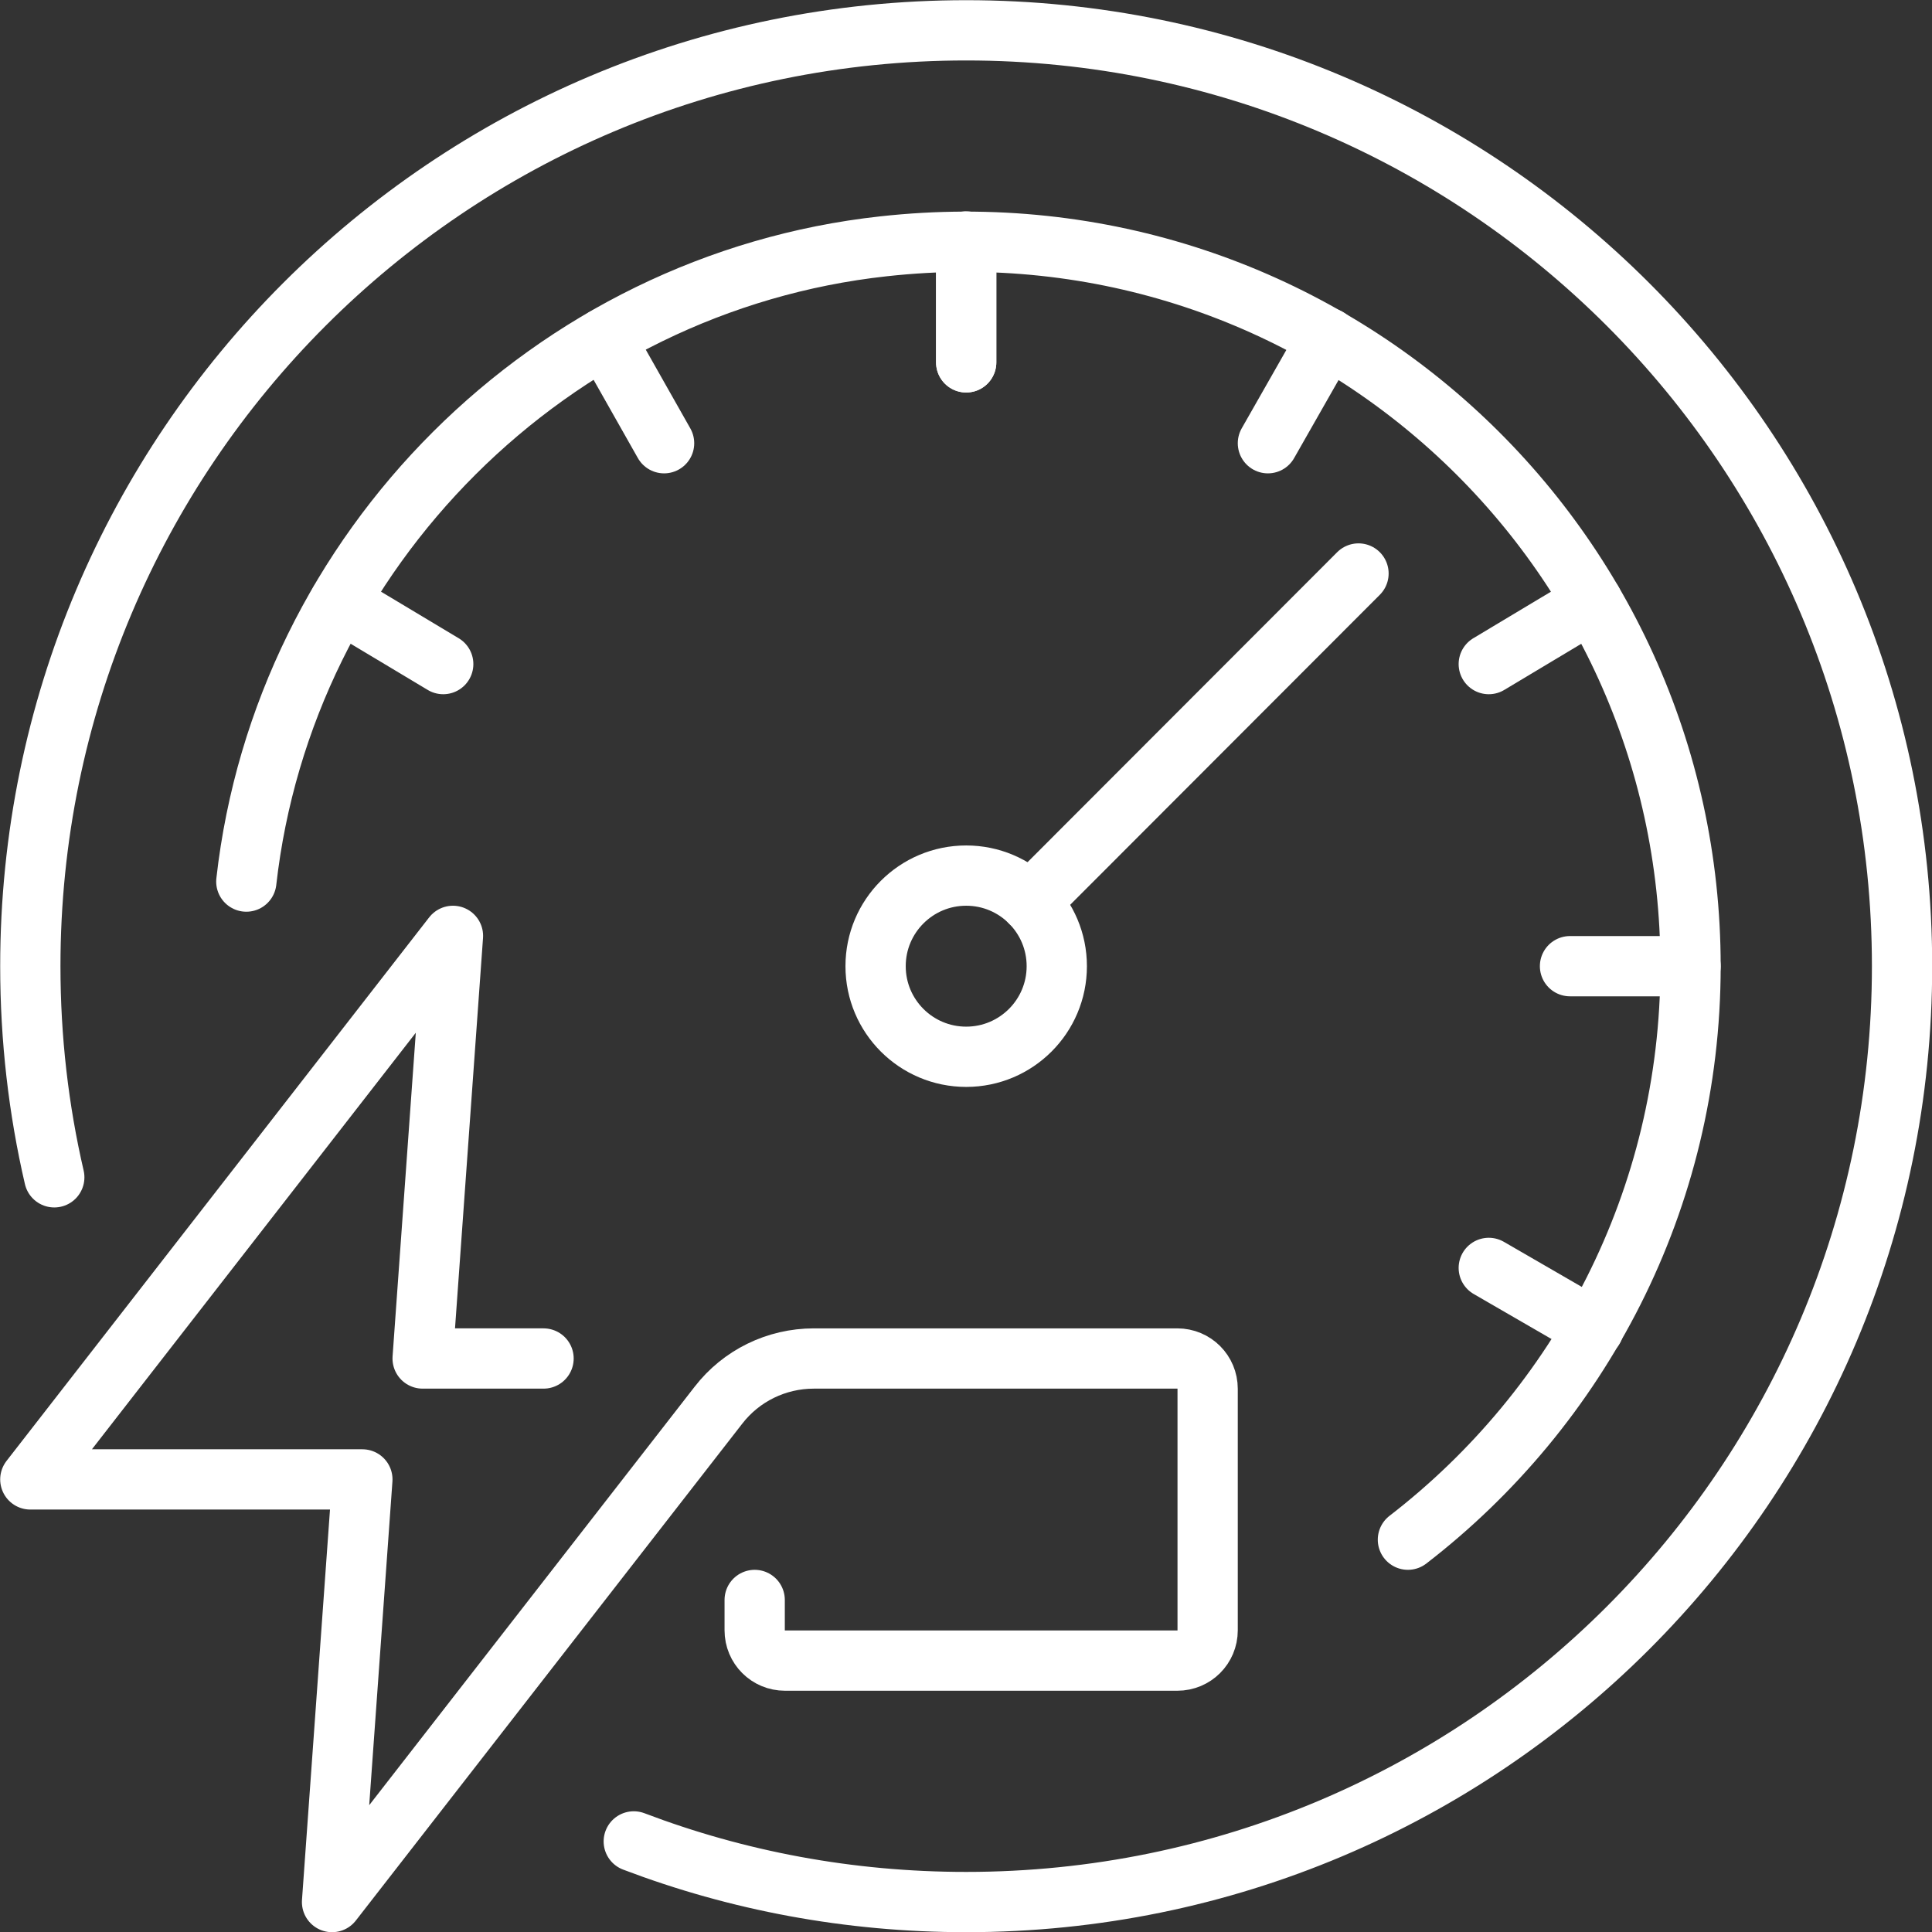
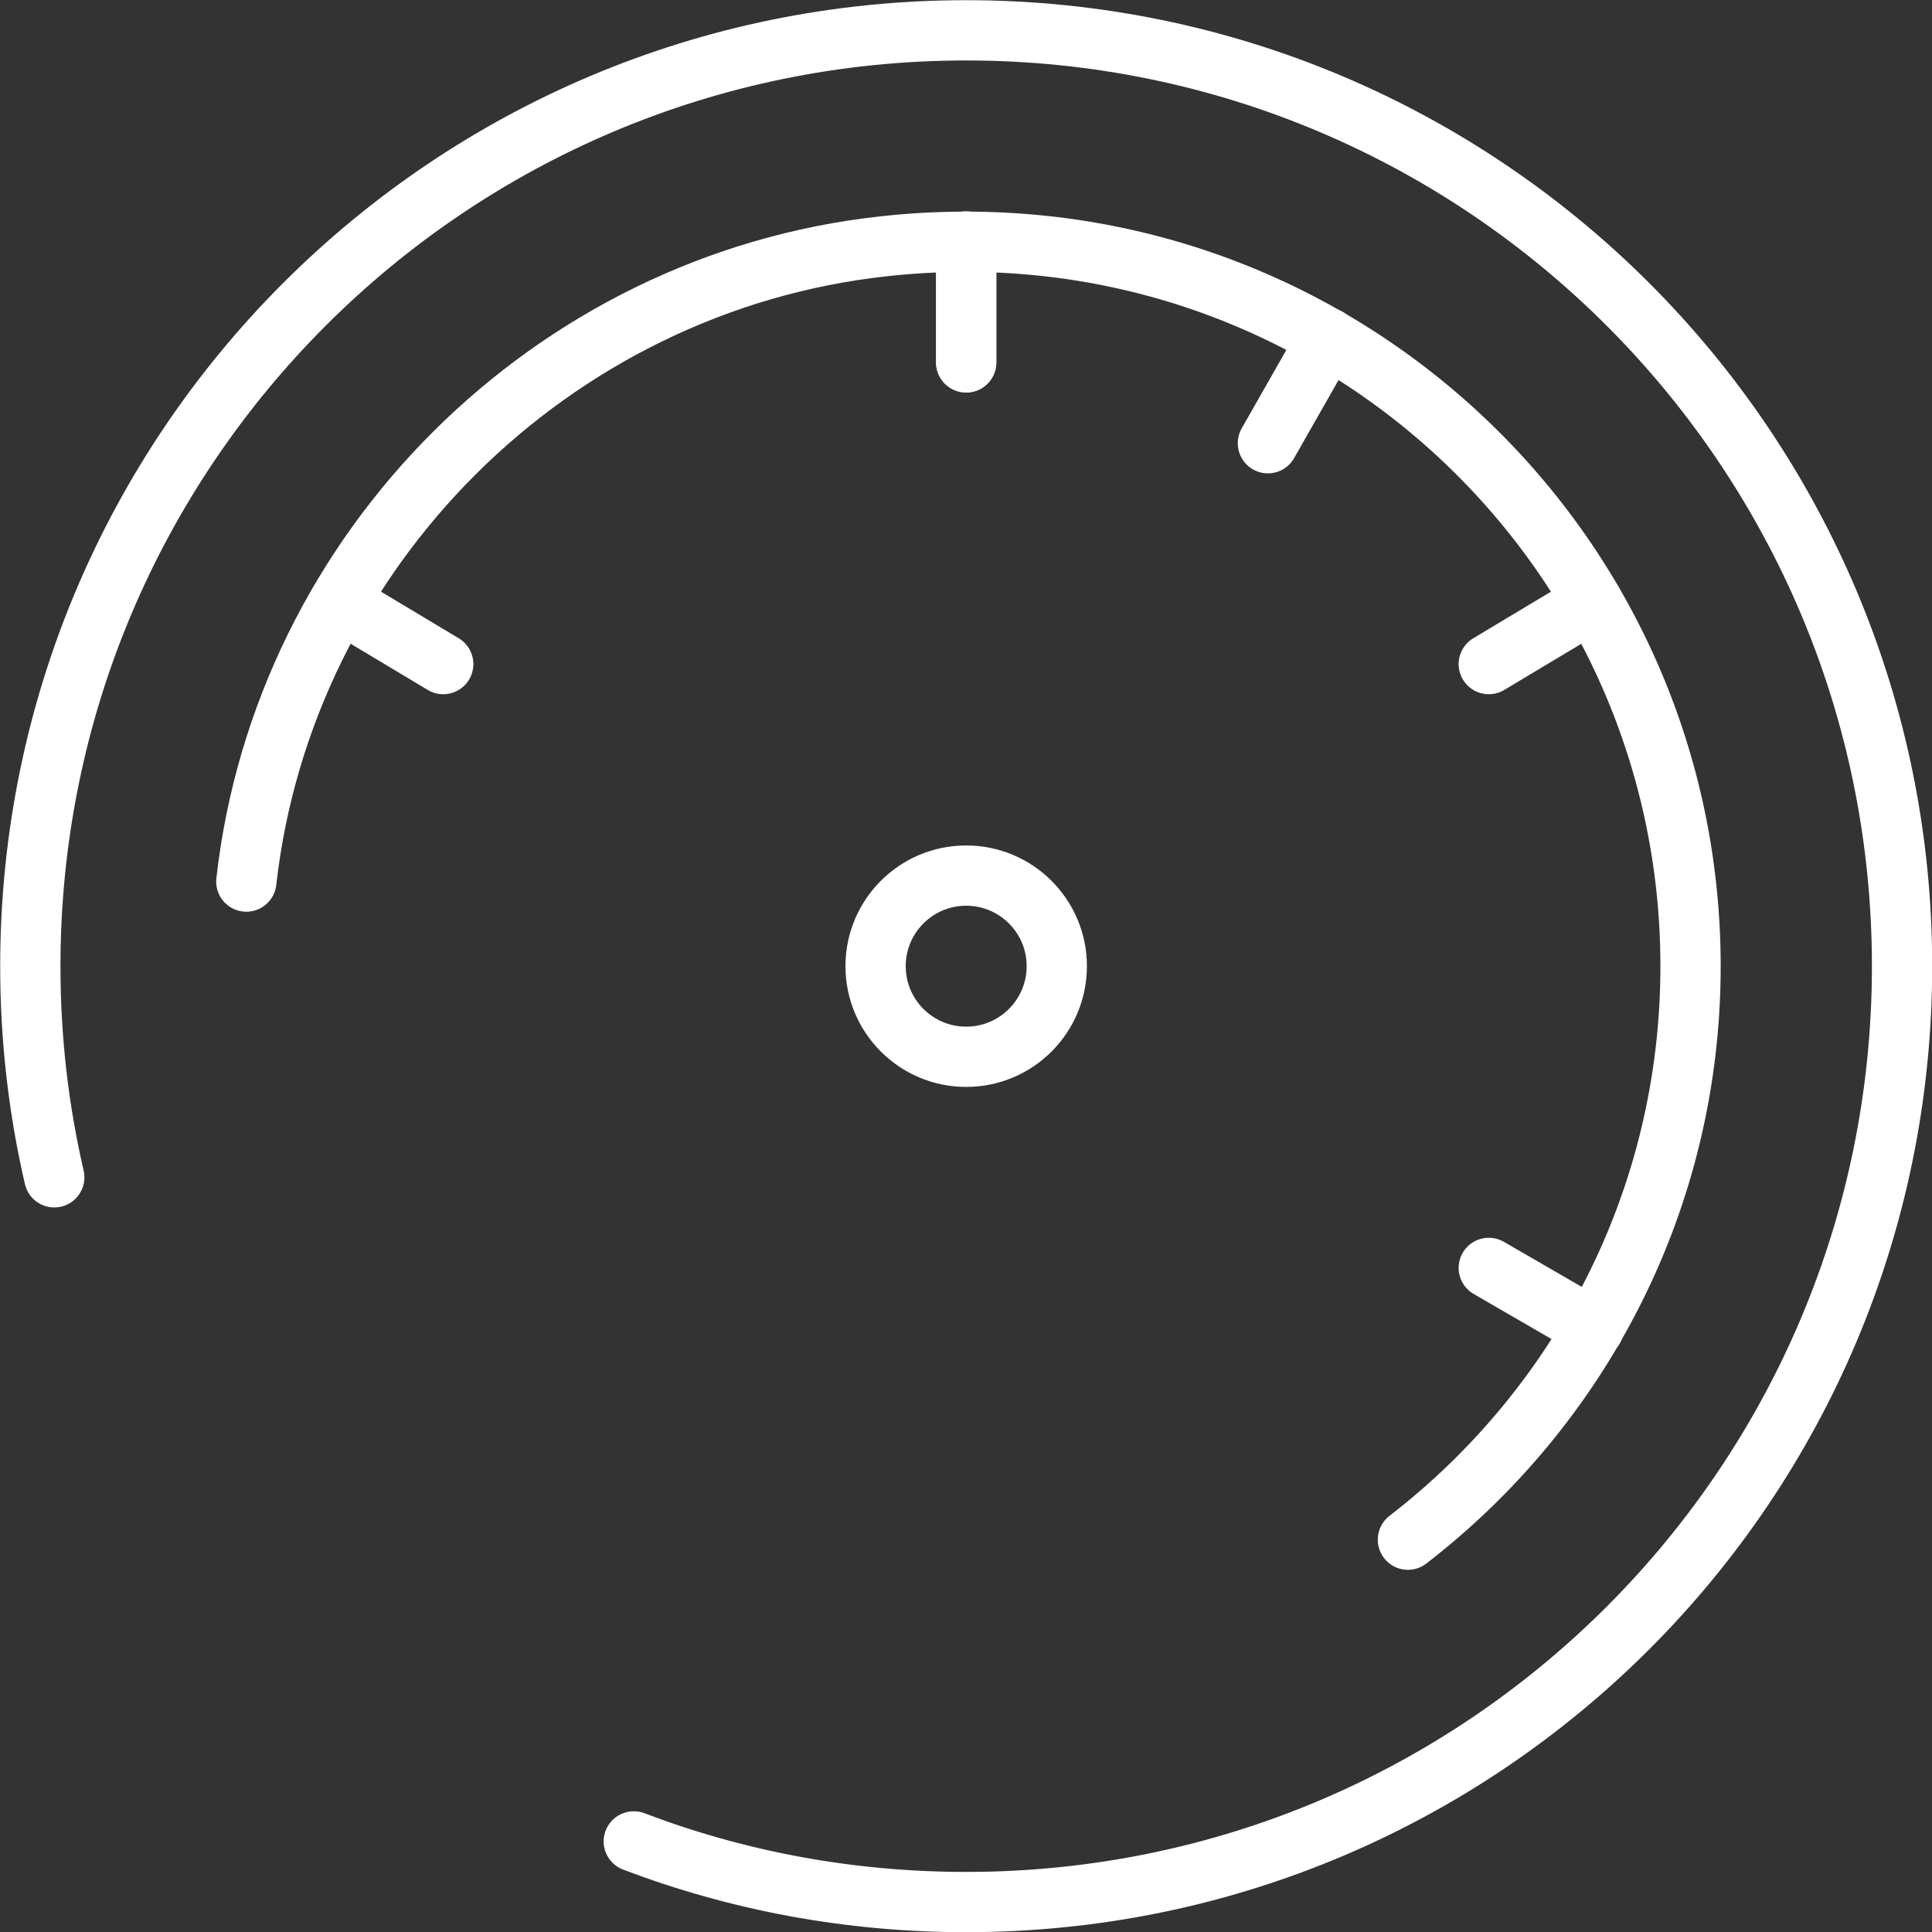
<svg xmlns="http://www.w3.org/2000/svg" id="Layer_2" viewBox="0 0 51.61 51.61">
  <rect x="0" y="0" width="51.61" height="51.61" fill="#333333" stroke="none" />
  <defs>
    <style>.cls-1{fill:none;stroke:#fff;stroke-linecap:round;stroke-linejoin:round;stroke-width:1.61px;}</style>
  </defs>
  <g id="Capa_1">
    <g id="dashboarding_monitoring_energy">
      <path class="cls-1" d="m1.45,31.45c-.42-1.81-.64-3.7-.64-5.64C.81,12,12,.81,25.81.81s25,11.19,25,25-11.19,25-25,25c-3.13,0-6.12-.57-8.88-1.62" />
      <path class="cls-1" d="m37.61,41.13c4.59-3.54,7.55-9.08,7.55-15.32,0-11.42-9.88-20.52-21.56-19.23C14.73,7.55,7.58,14.68,6.58,23.55" />
      <line class="cls-1" x1="25.81" y1="7.26" x2="25.81" y2="9.68" />
-       <line class="cls-1" x1="41.94" y1="25.81" x2="45.16" y2="25.81" />
      <line class="cls-1" x1="39.77" y1="17.74" x2="42.54" y2="16.08" />
      <line class="cls-1" x1="33.87" y1="11.84" x2="35.47" y2="9.03" />
      <line class="cls-1" x1="25.81" y1="9.68" x2="25.81" y2="6.45" />
-       <line class="cls-1" x1="17.74" y1="11.84" x2="16.15" y2="9.03" />
      <line class="cls-1" x1="11.84" y1="17.74" x2="9.07" y2="16.08" />
      <line class="cls-1" x1="42.57" y1="35.49" x2="39.77" y2="33.87" />
      <circle class="cls-1" cx="25.81" cy="25.81" r="2.42" />
-       <line class="cls-1" x1="27.52" y1="24.1" x2="36.29" y2="15.32" />
-       <path class="cls-1" d="m14.52,36.29h-3.23l.81-11.29L.81,39.52h8.87l-.81,11.29,10.32-13.27c.61-.79,1.55-1.25,2.55-1.25h9.71c.45,0,.81.36.81.81v6.45c0,.45-.36.81-.81.81h-10.48c-.45,0-.81-.36-.81-.81v-.81" />
    </g>
  </g>
</svg>